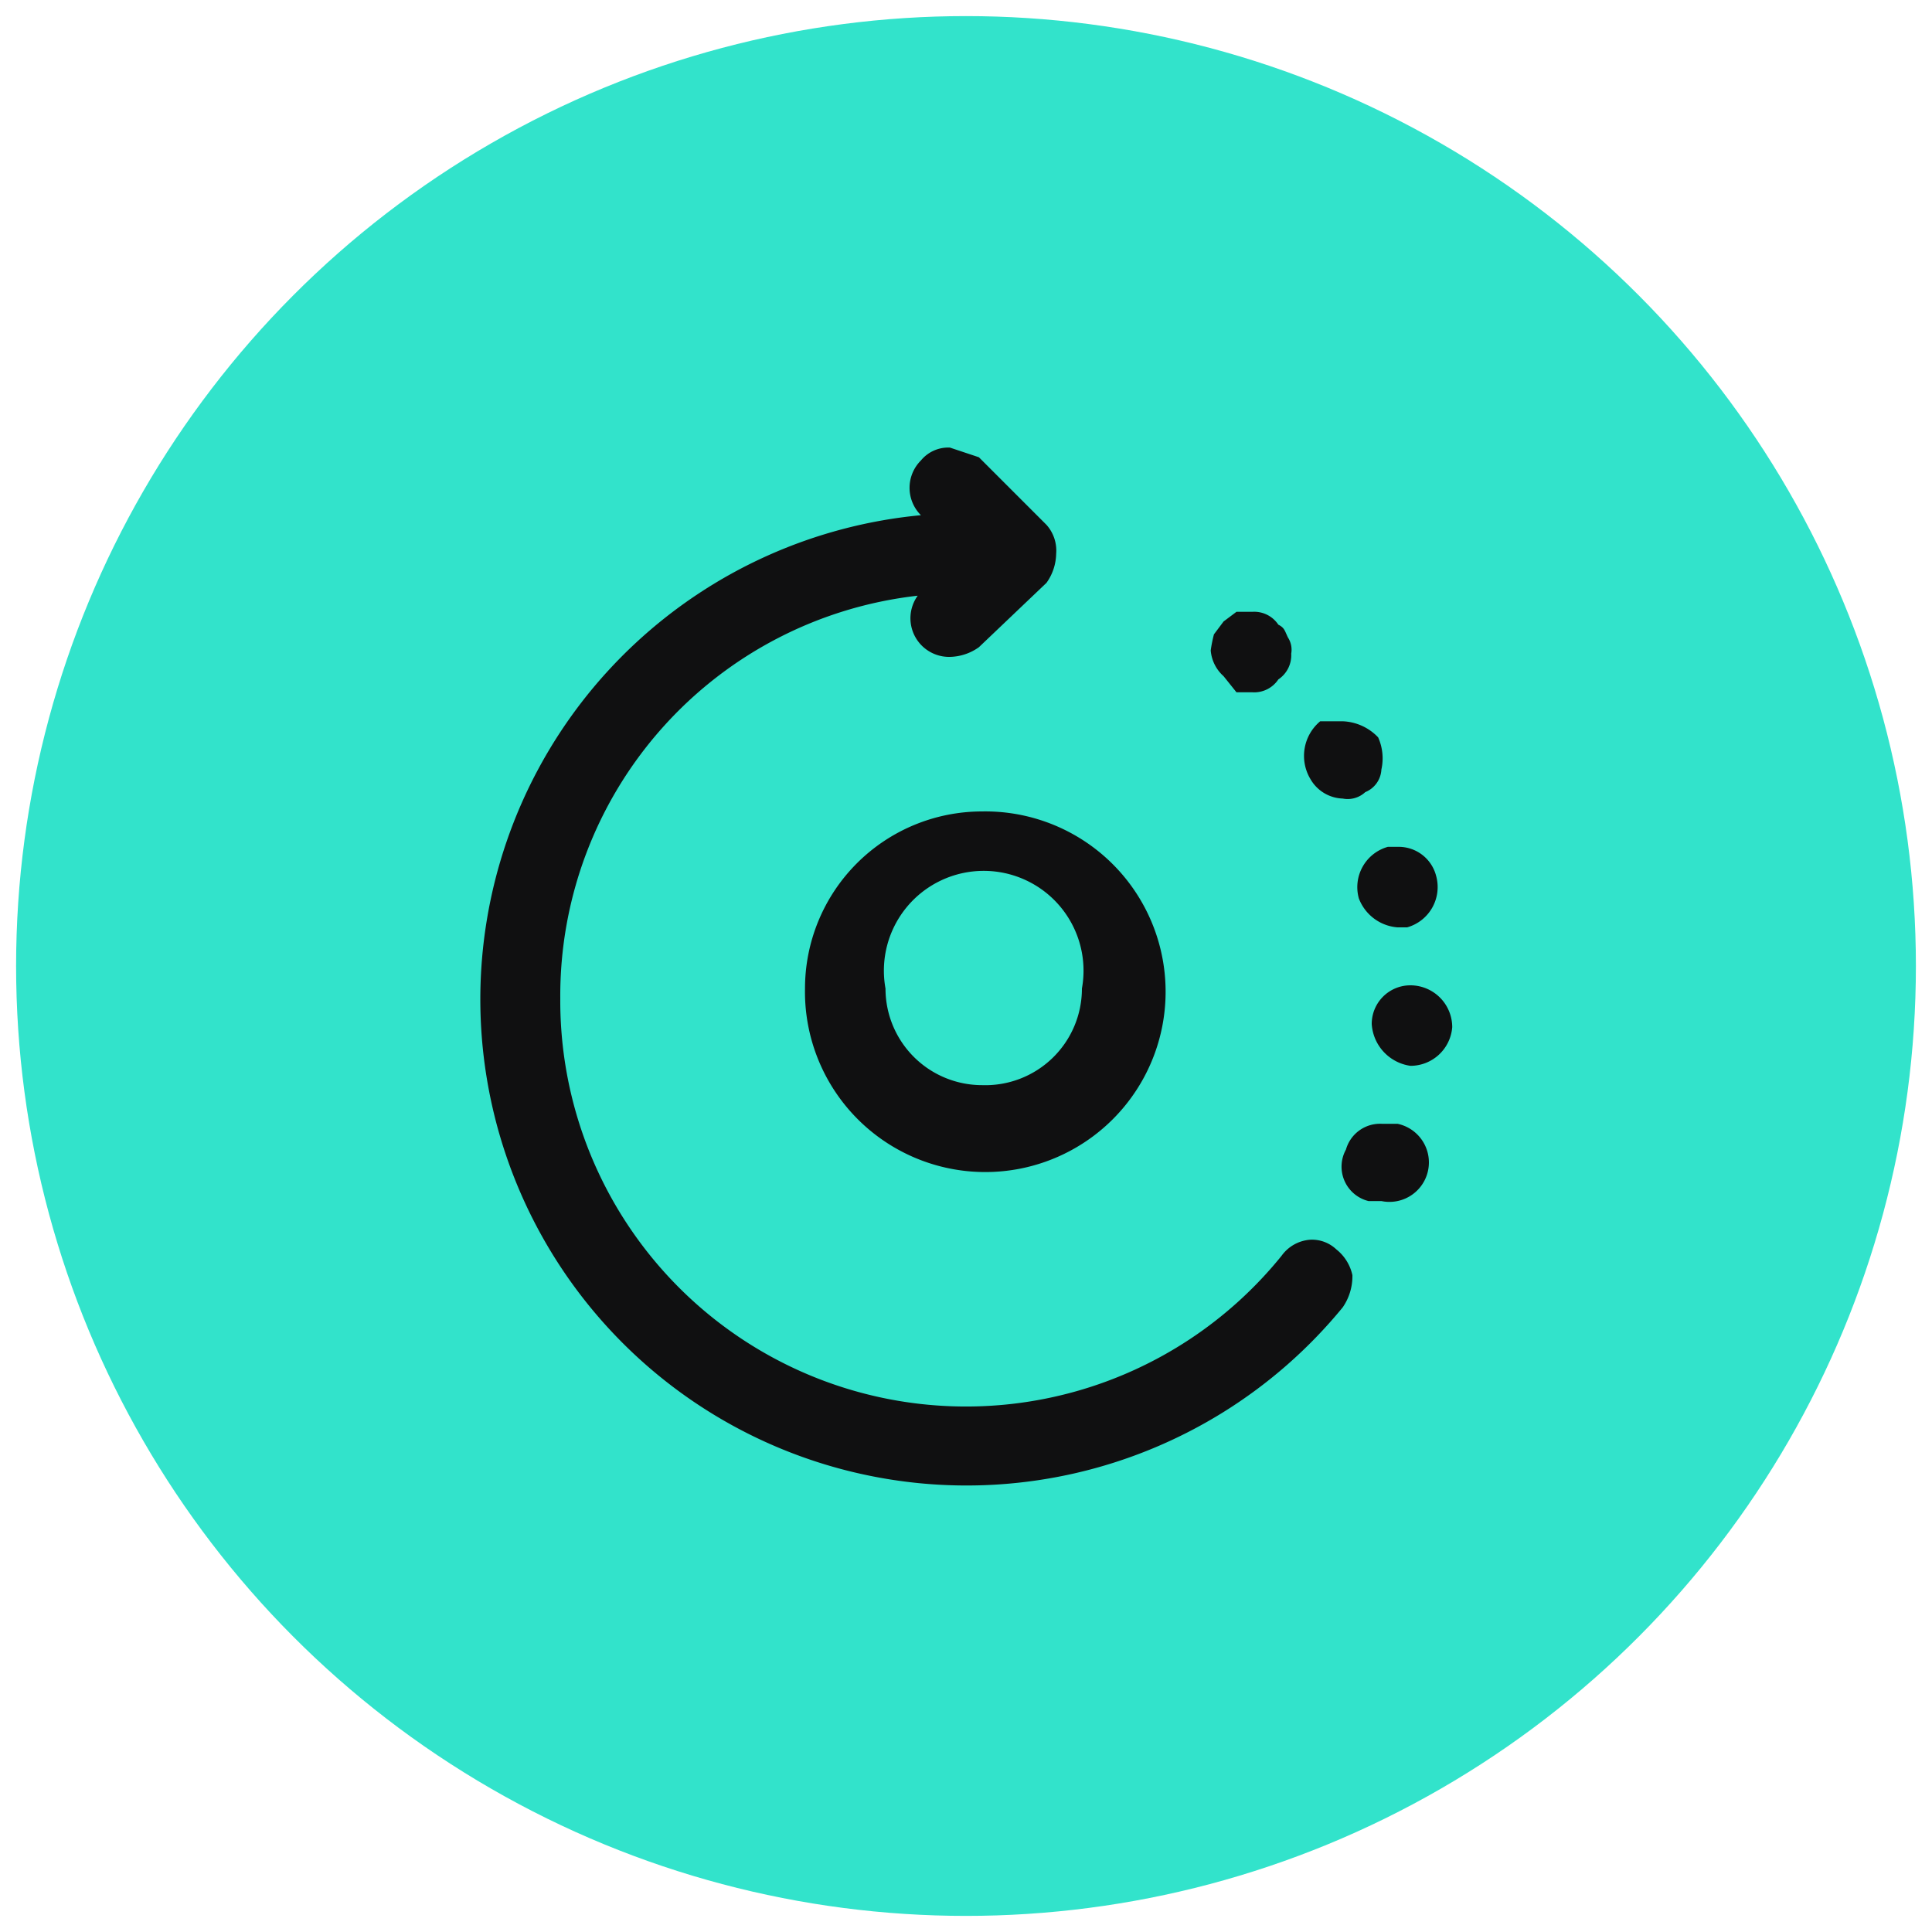
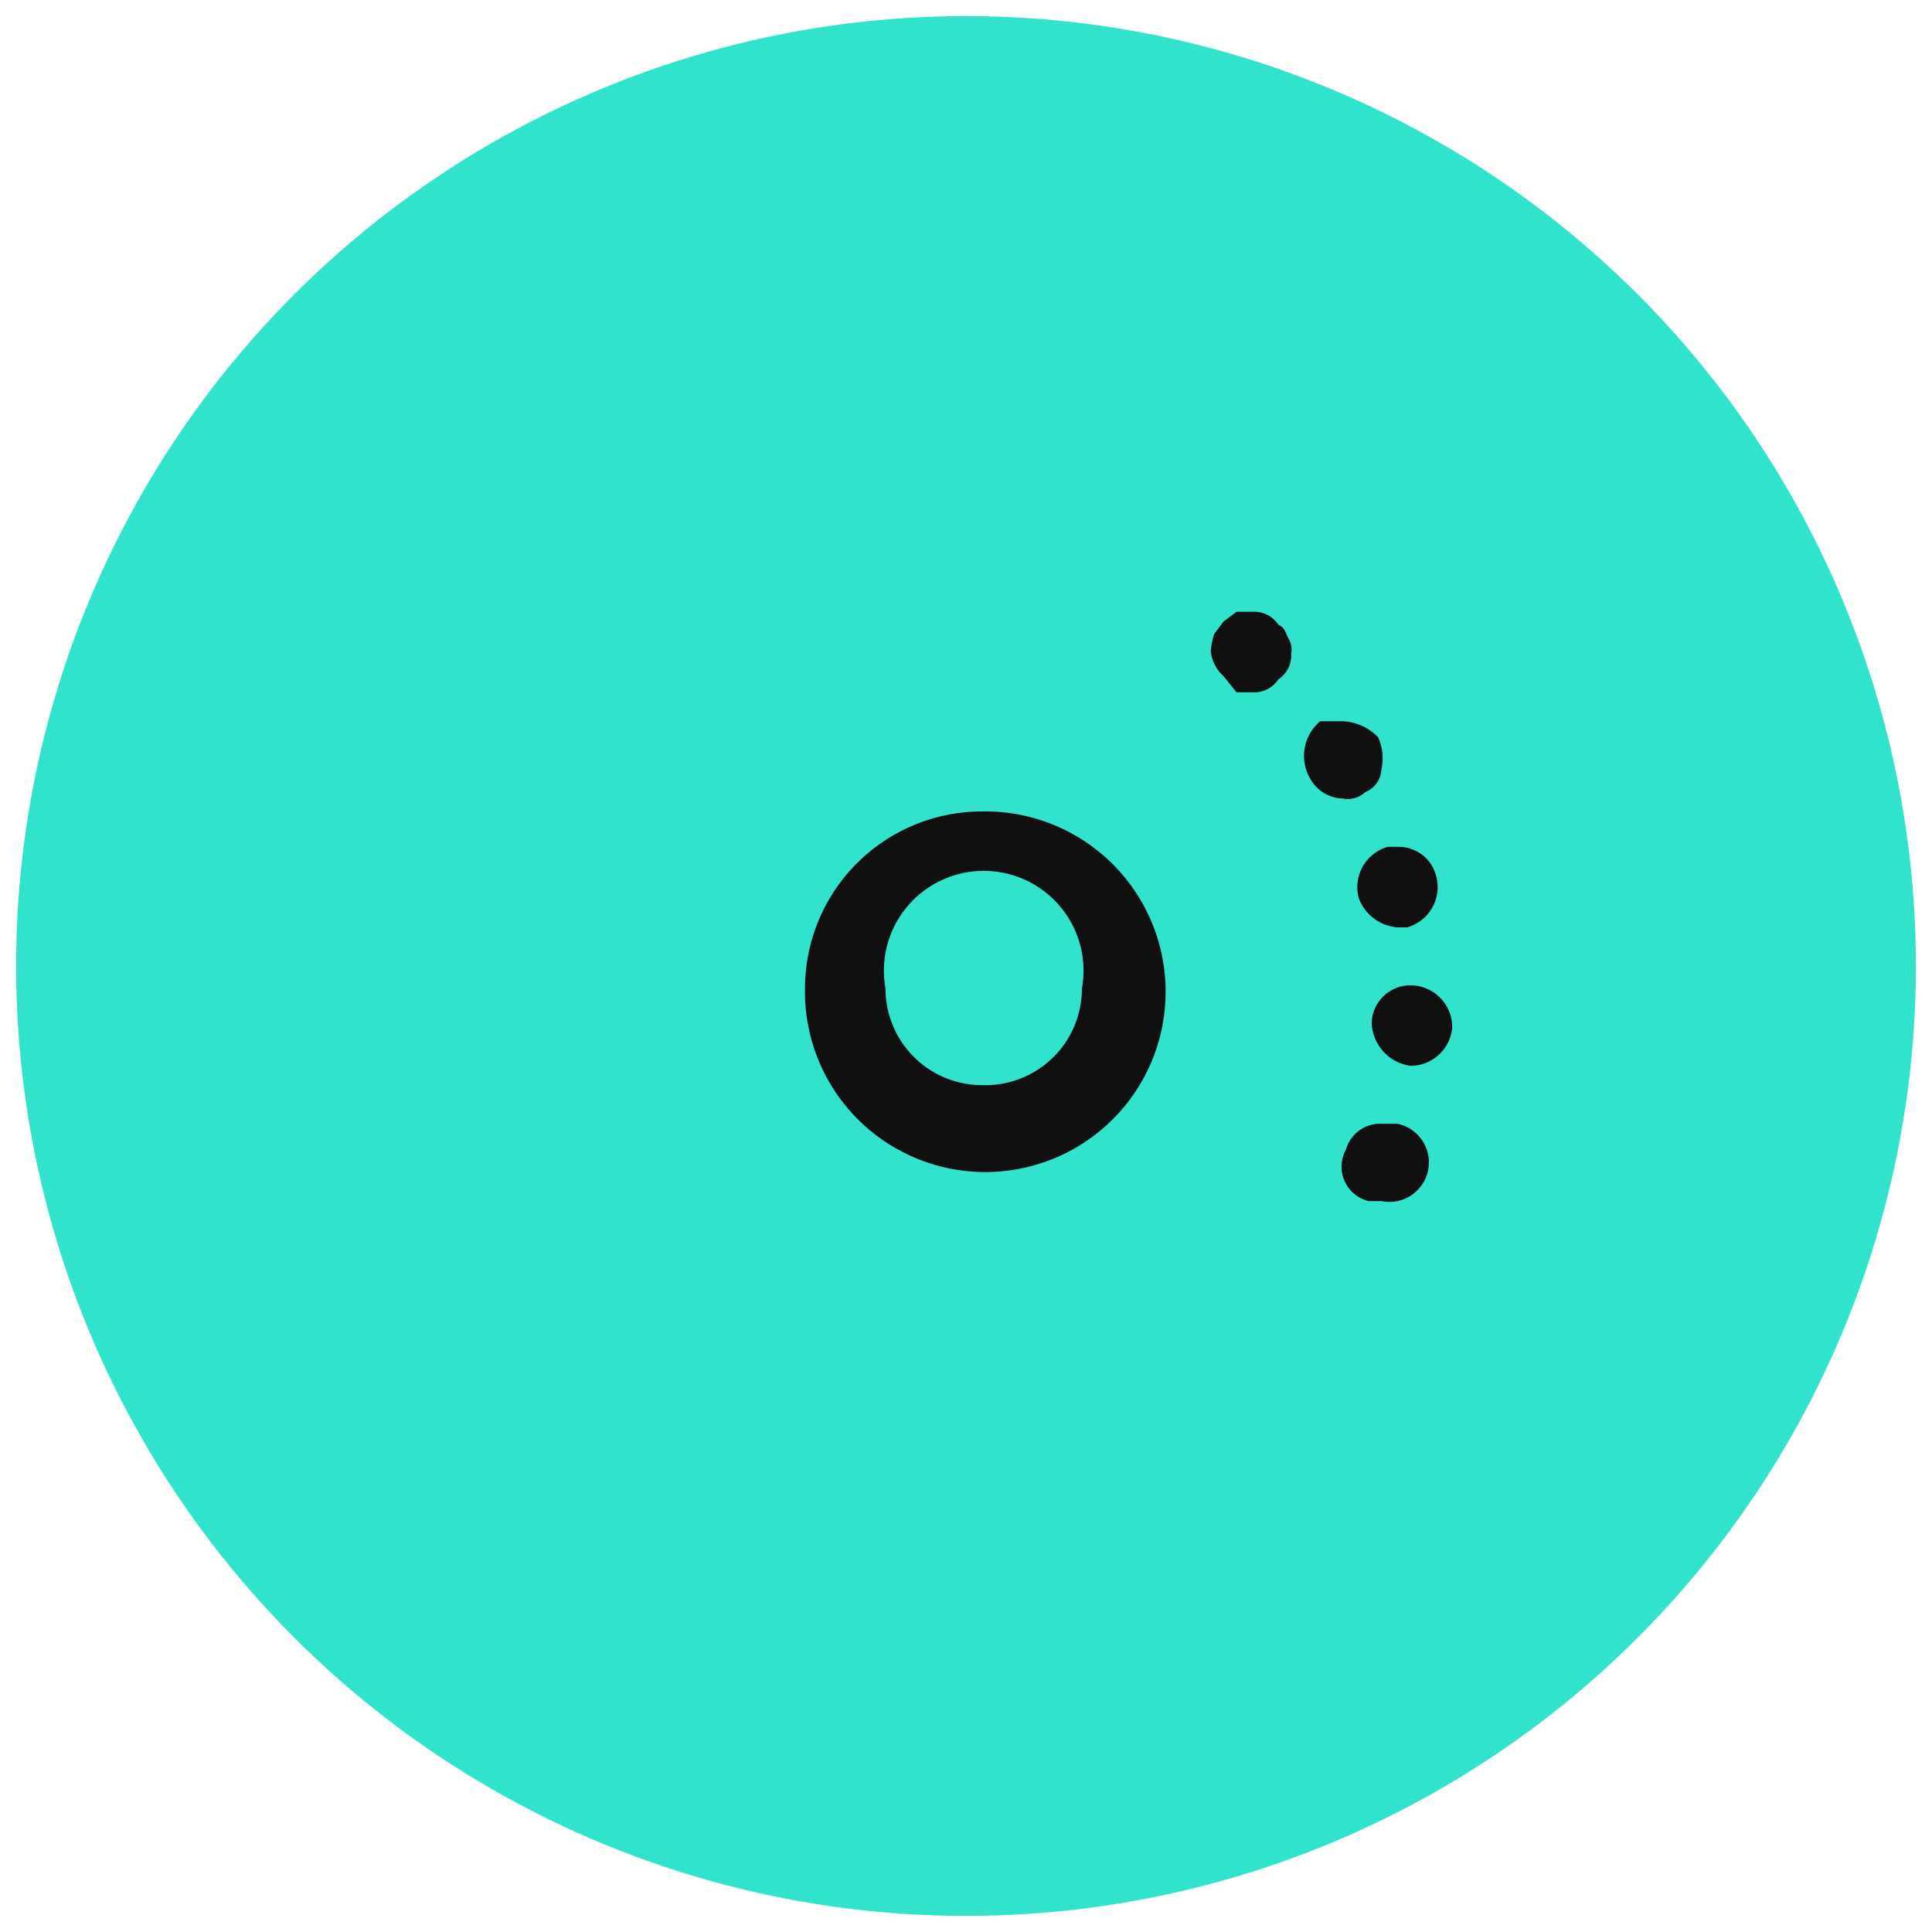
<svg xmlns="http://www.w3.org/2000/svg" viewBox="0 0 60 60">
  <circle cx="30" cy="30" r="29.5" style="fill:#32e3cb" />
  <path d="M42.2,27.9a1.4,1.4,0,0,0,1.2.9h.3a1.3,1.3,0,0,0,.9-1.6,1.2,1.2,0,0,0-1.2-.9h-.3A1.3,1.3,0,0,0,42.2,27.9Z" style="fill:#101011" />
  <path d="M41.7,24.8a.8.8,0,0,0,.7-.2.8.8,0,0,0,.5-.7,1.6,1.6,0,0,0-.1-1,1.6,1.6,0,0,0-1.1-.5H41a1.4,1.4,0,0,0-.3,1.8A1.2,1.2,0,0,0,41.7,24.8Z" style="fill:#101011" />
  <path d="M43.8,30.6a1.2,1.2,0,0,0-1.2,1.2,1.4,1.4,0,0,0,1.2,1.3h0a1.3,1.3,0,0,0,1.3-1.2A1.3,1.3,0,0,0,43.8,30.6Z" style="fill:#101011" />
  <path d="M43.4,34.9h-.5a1.1,1.1,0,0,0-1.1.8,1.1,1.1,0,0,0,.7,1.6h.4a1.2,1.2,0,0,0,.5-2.4Z" style="fill:#101011" />
  <path d="M38.4,21.5h.5a.9.9,0,0,0,.8-.4.9.9,0,0,0,.4-.8.7.7,0,0,0-.1-.5c-.1-.2-.1-.3-.3-.4a.9.9,0,0,0-.8-.4h-.5l-.4.3-.3.4a4.3,4.3,0,0,0-.1.5,1.2,1.2,0,0,0,.4.8Z" style="fill:#101011" />
-   <path d="M40.7,38.5a1.2,1.2,0,0,0-.9.5,12.6,12.6,0,0,1-22.4-8A12.5,12.5,0,0,1,28.5,18.5a1.2,1.2,0,0,0,1,1.9,1.6,1.6,0,0,0,.9-.3l2.1-2a1.6,1.6,0,0,0,.3-.9,1.2,1.2,0,0,0-.3-.9l-2.1-2.1-.9-.3a1.1,1.1,0,0,0-.9.4,1.2,1.2,0,0,0,0,1.7A15.1,15.1,0,1,0,41.7,40.6a1.7,1.7,0,0,0,.3-1,1.4,1.4,0,0,0-.5-.8A1.1,1.1,0,0,0,40.7,38.5Z" style="fill:#101011" />
  <path d="M25,30.7a5.6,5.6,0,1,0,5.5-5.5A5.5,5.5,0,0,0,25,30.7Zm5.5,3a3,3,0,0,1-3-3,3.1,3.1,0,1,1,6.1,0A3,3,0,0,1,30.5,33.7Z" style="fill:#101011" />
</svg>